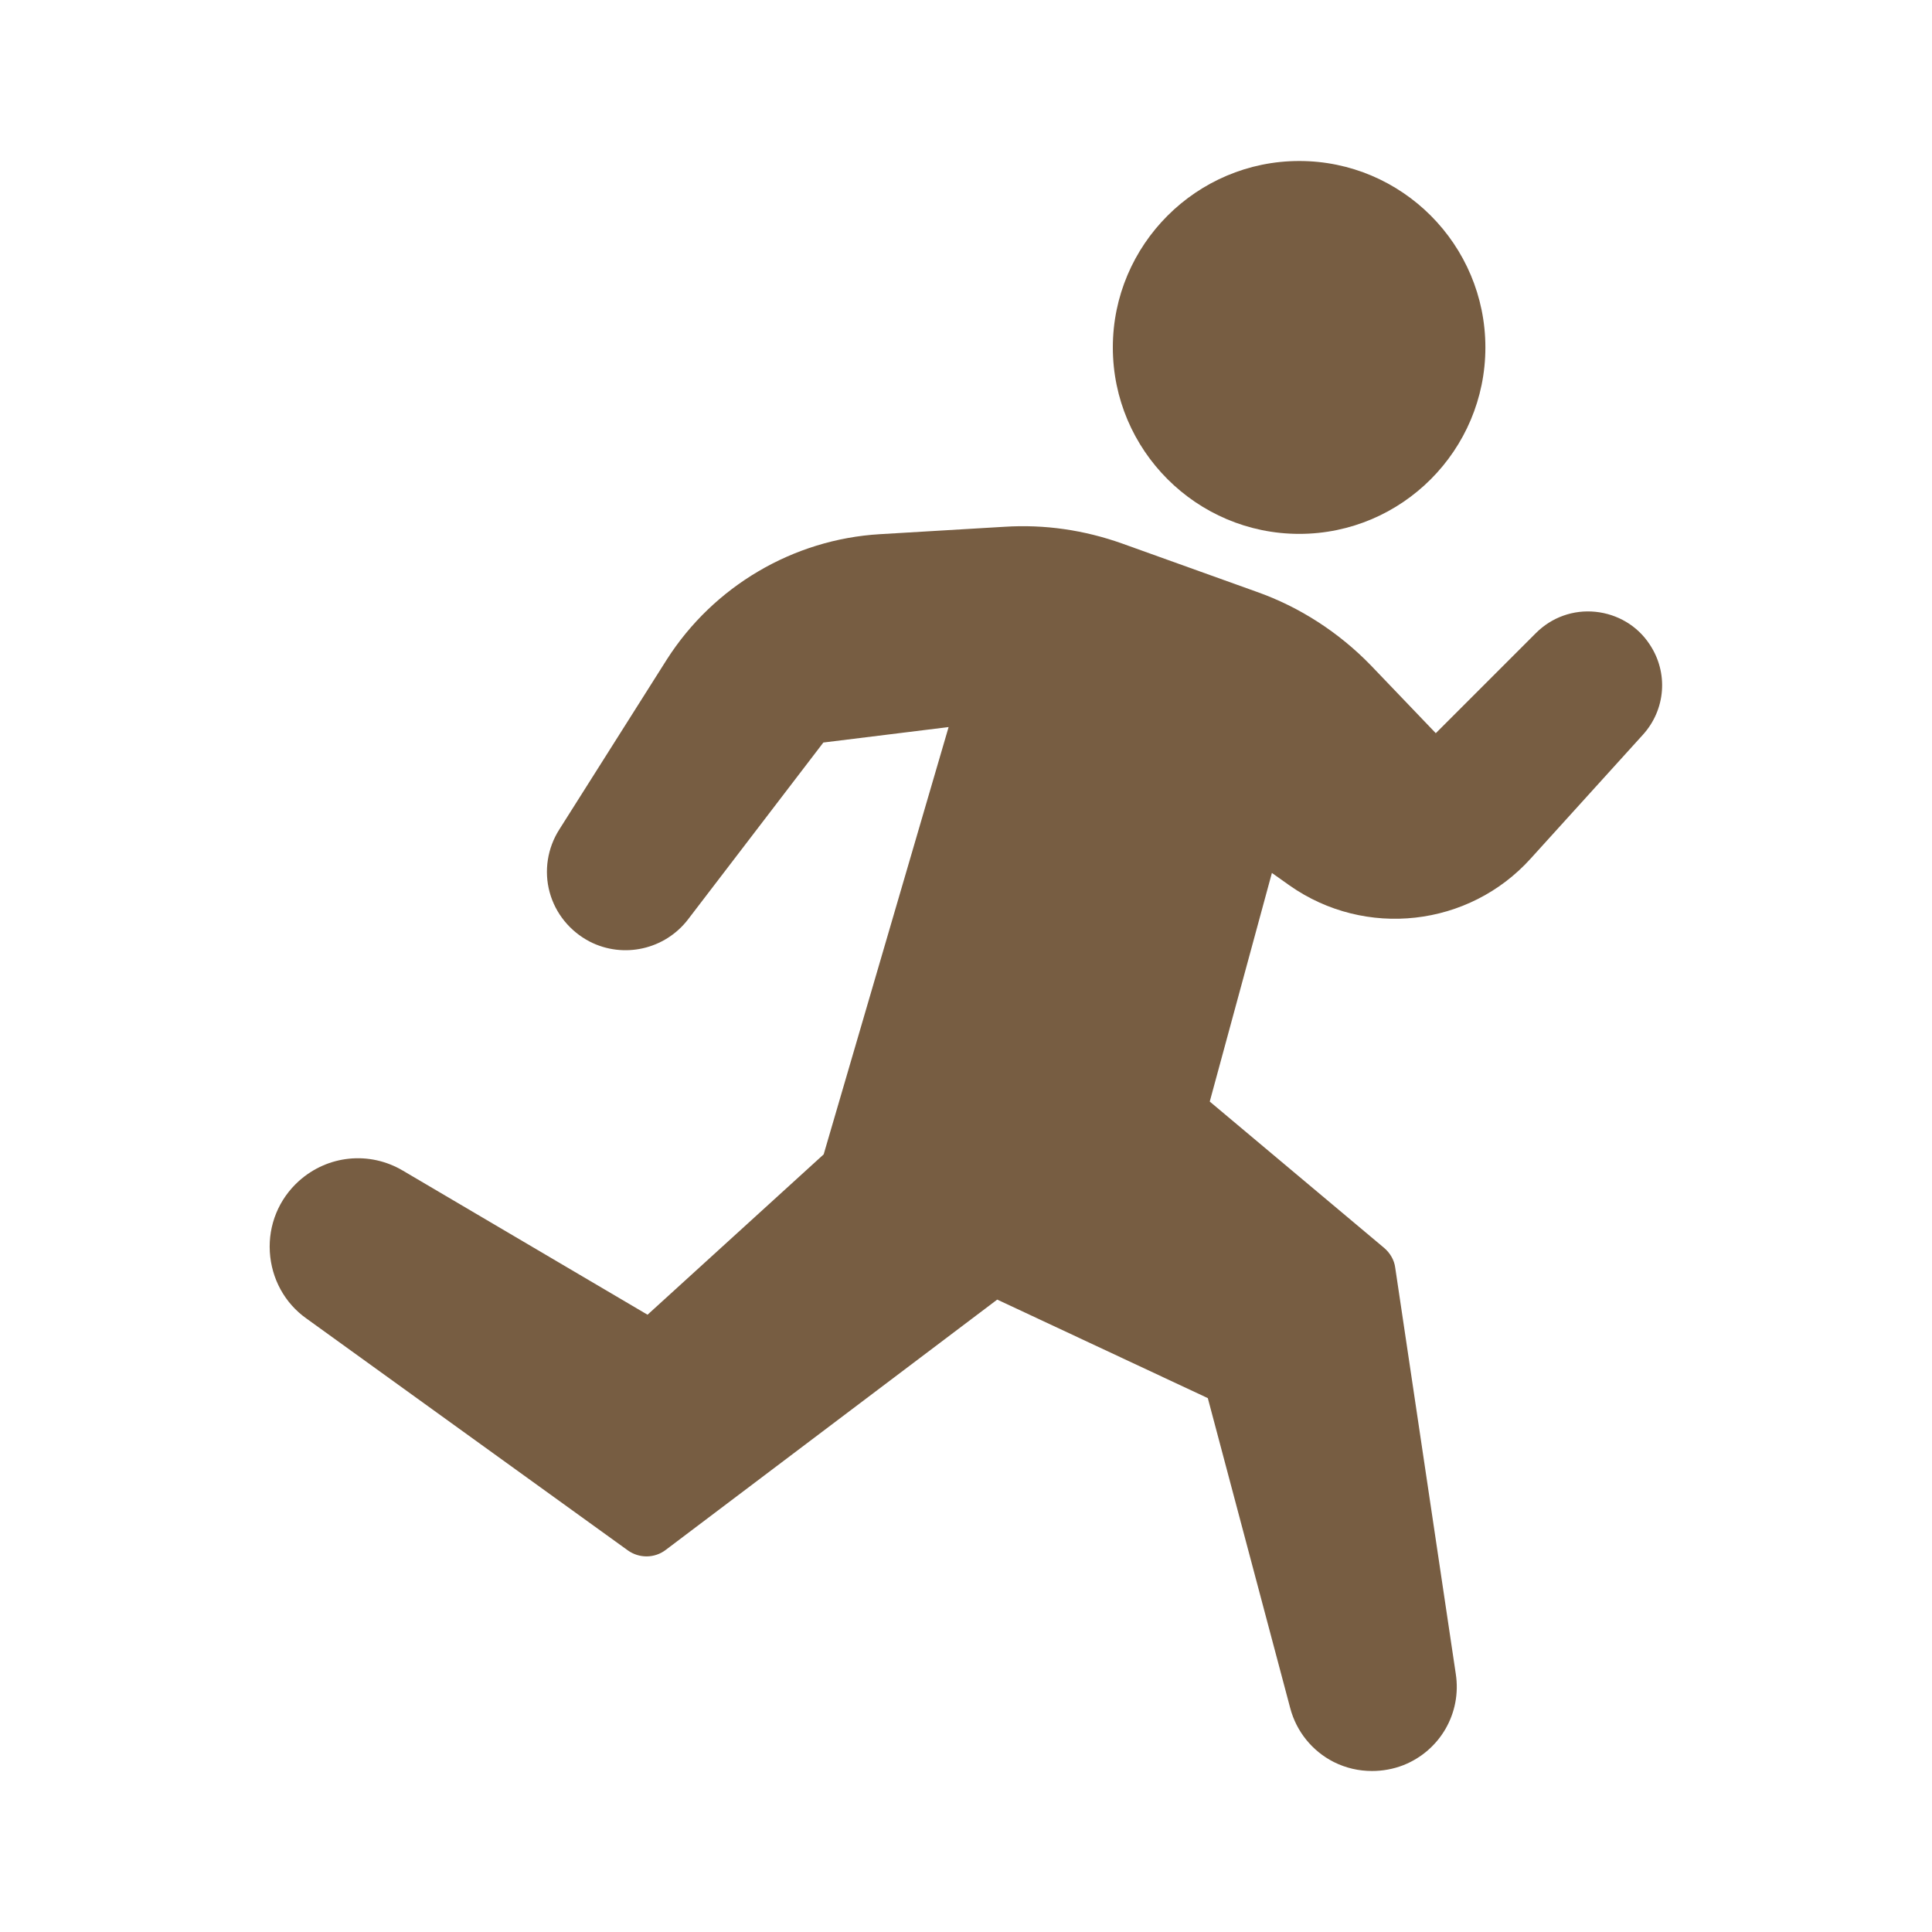
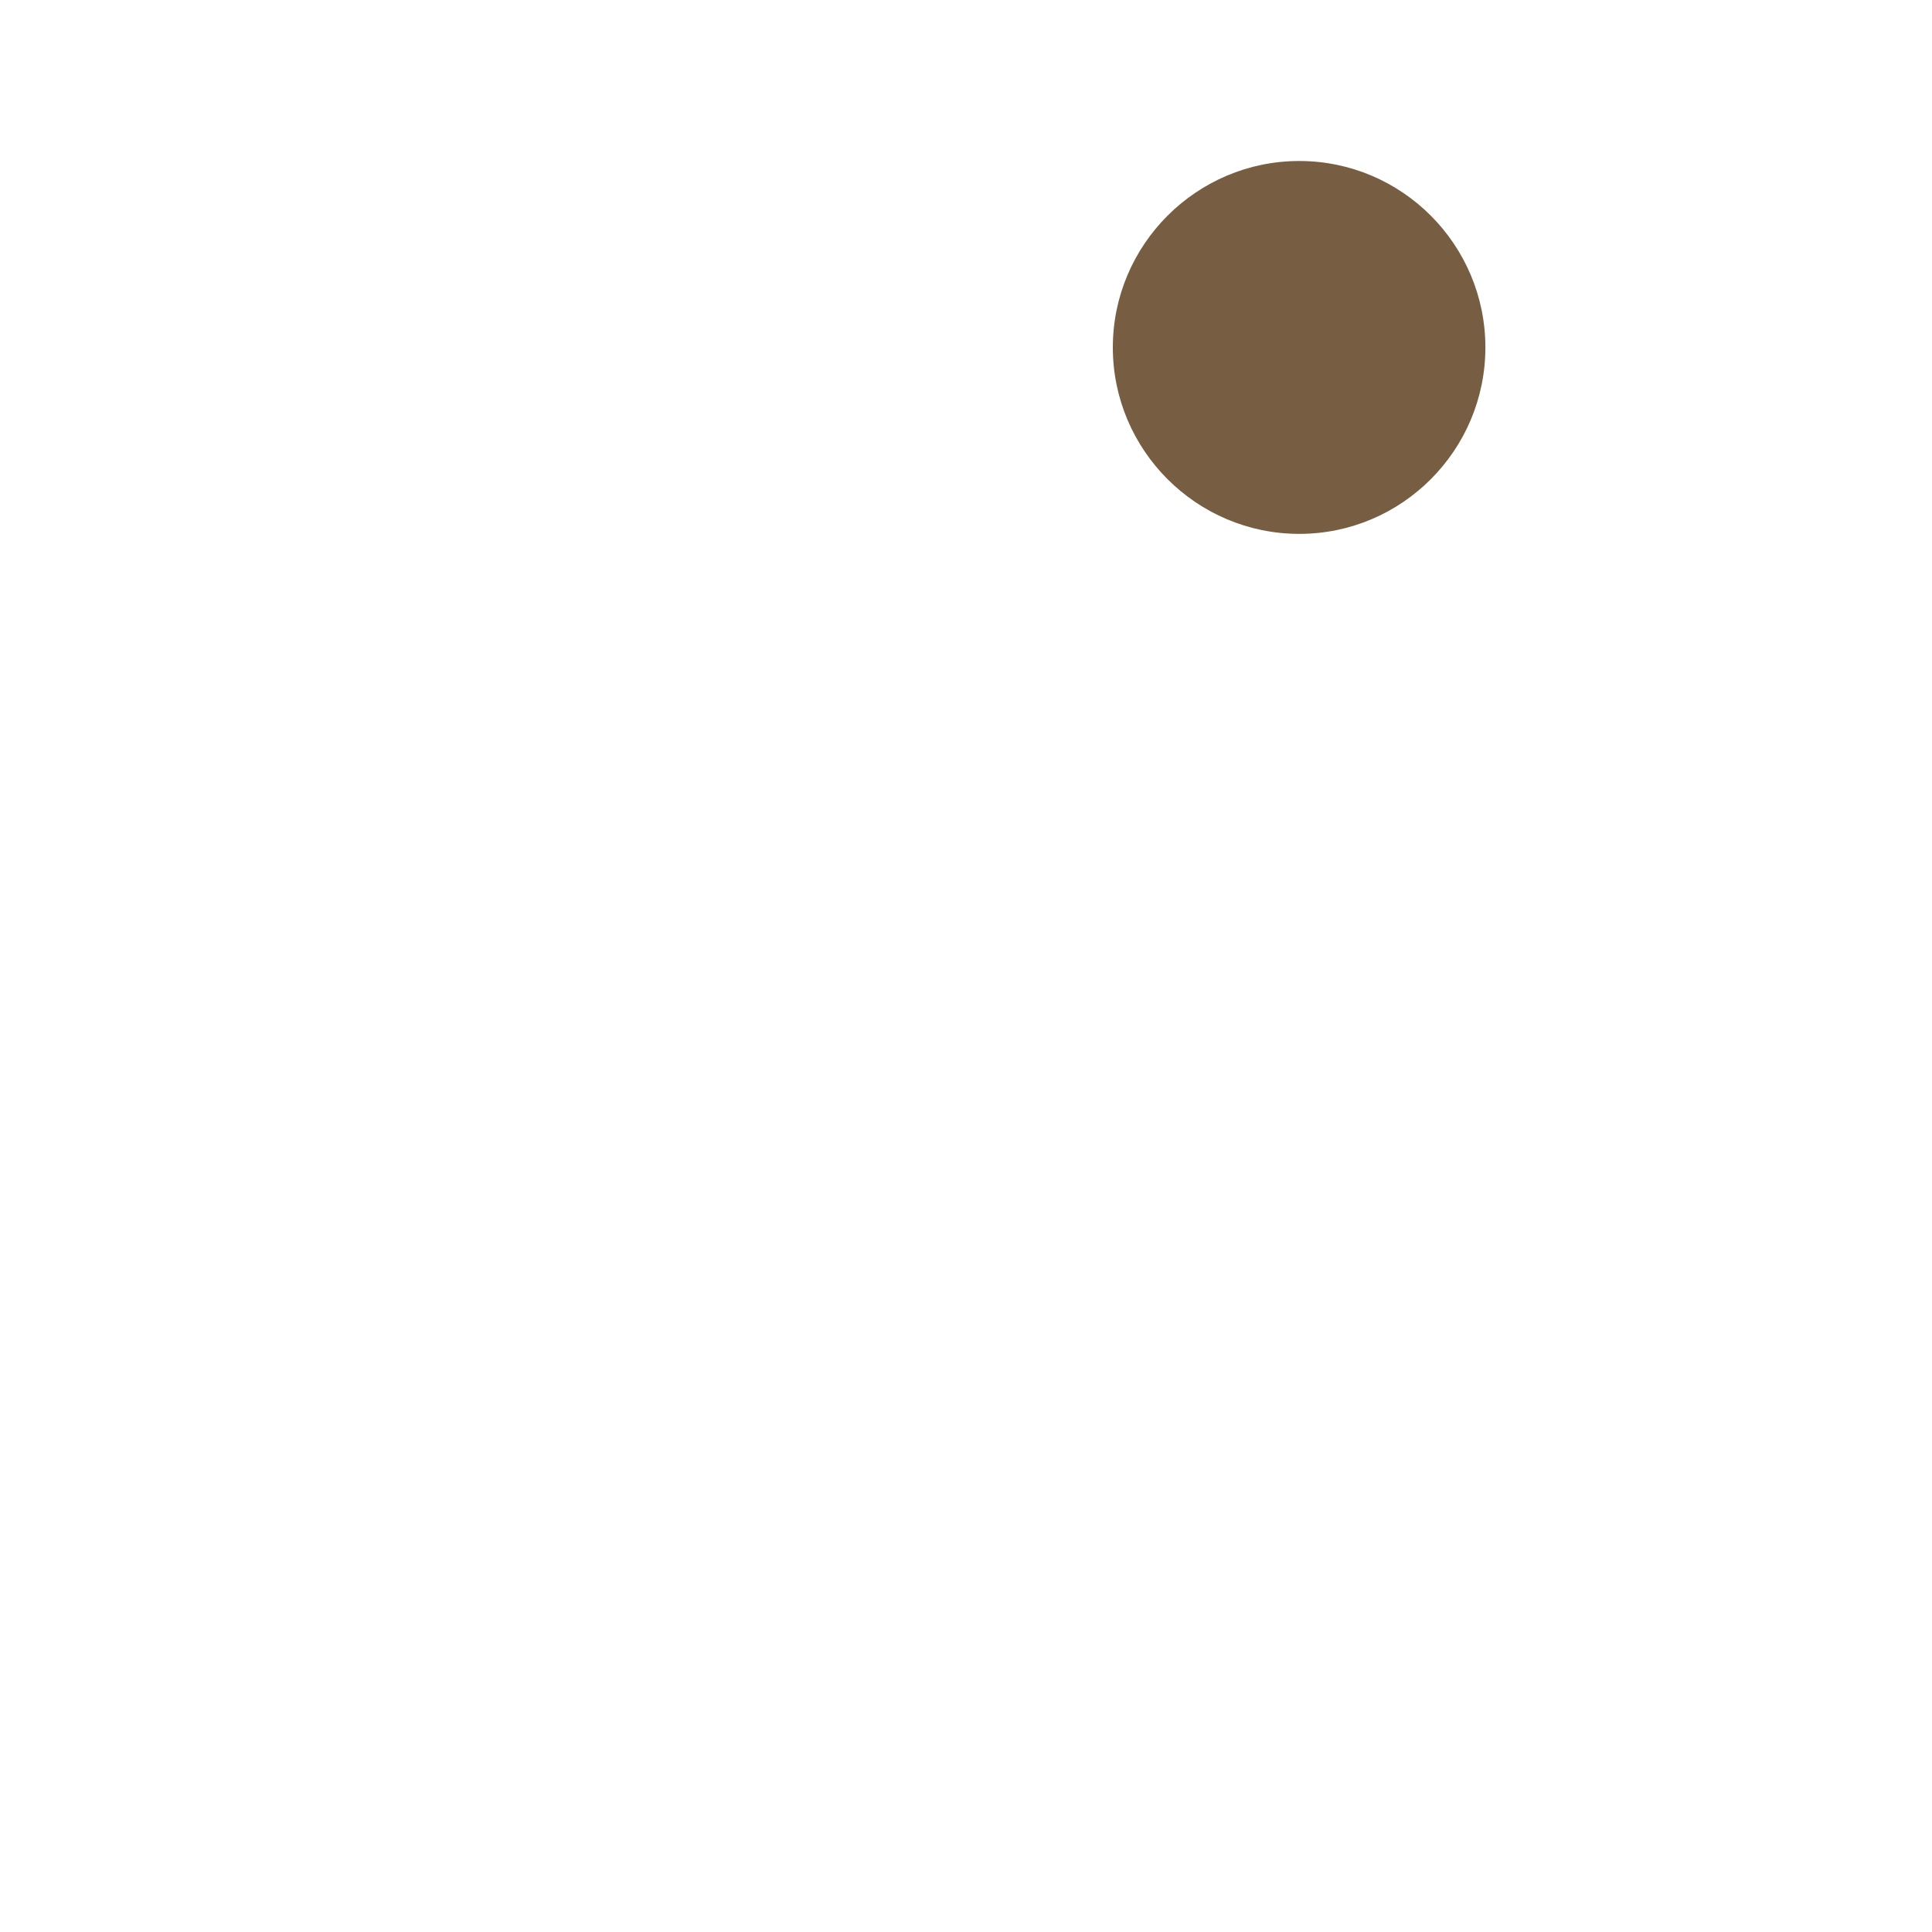
<svg xmlns="http://www.w3.org/2000/svg" id="Layer_3" enable-background="new 0 0 60 60" height="512" viewBox="0 0 60 60" width="512" fill="#775D42">
  <path d="m40.35 16.58c3.19 0 5.78-2.6 5.78-5.79s-2.59-5.79-5.78-5.79-5.79 2.6-5.79 5.79 2.6 5.79 5.79 5.79z" />
-   <path d="m49.55 19c-.69-.07-1.36.17-1.85.66l-3.11 3.11-2.02-2.11c-.99-1.02-2.21-1.81-3.54-2.28l-4.18-1.5c-1.18-.42-2.41-.6-3.66-.52l-3.87.23c-2.69.16-5.16 1.62-6.61 3.89l-3.34 5.28c-.37.58-.48 1.29-.3 1.95s.63 1.21 1.24 1.53c1.05.54 2.34.25 3.06-.69l4.2-5.49 3.89-.48-3.88 13.27-5.47 4.98-7.59-4.47c-1.04-.62-2.34-.49-3.24.32-.62.56-.95 1.36-.9 2.2.05.83.46 1.59 1.14 2.07l9.98 7.2c.35.25.83.25 1.18-.02l10.29-7.77 6.54 3.06 2.56 9.63c.19.72.68 1.33 1.35 1.67.38.19.78.28 1.19.28.33 0 .66-.06.97-.18 1.14-.45 1.82-1.62 1.63-2.84l-1.88-12.61c-.03-.24-.16-.46-.35-.62l-5.41-4.54 1.93-7.1.55.39c2.35 1.65 5.57 1.29 7.49-.84l3.48-3.84c.71-.78.8-1.93.21-2.81-.38-.58-1-.94-1.68-1.01z" />
</svg>